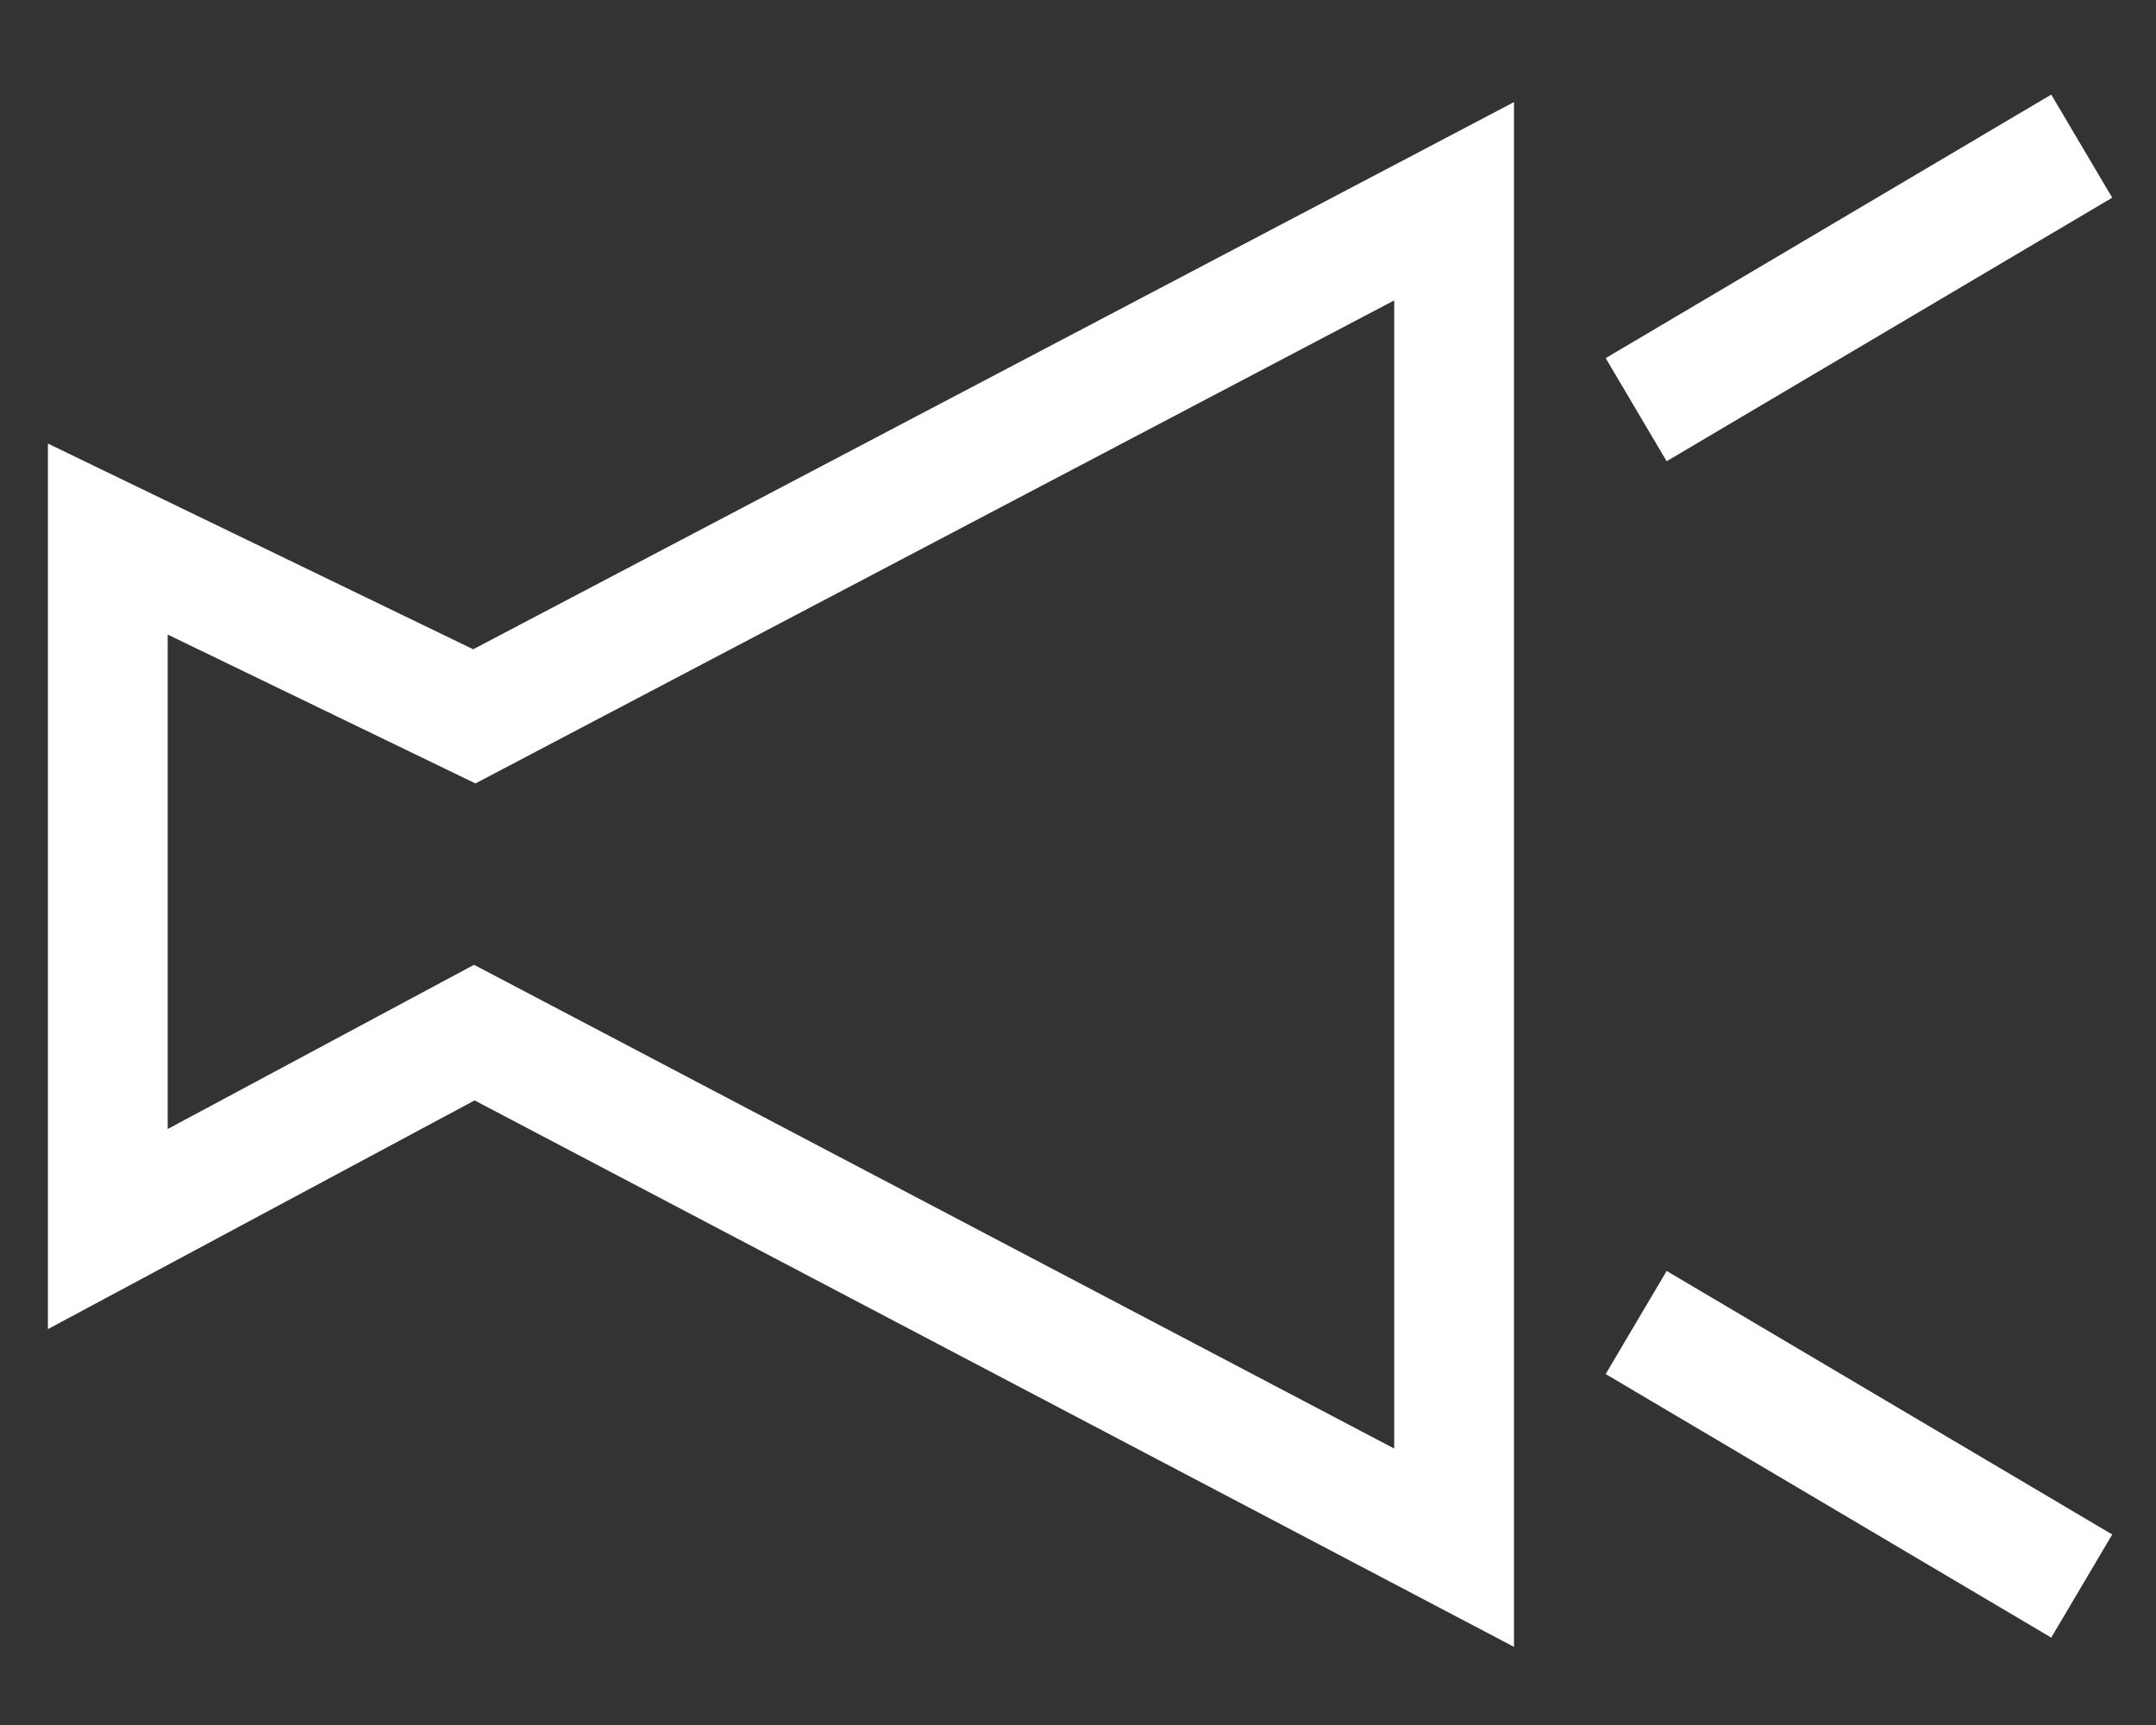
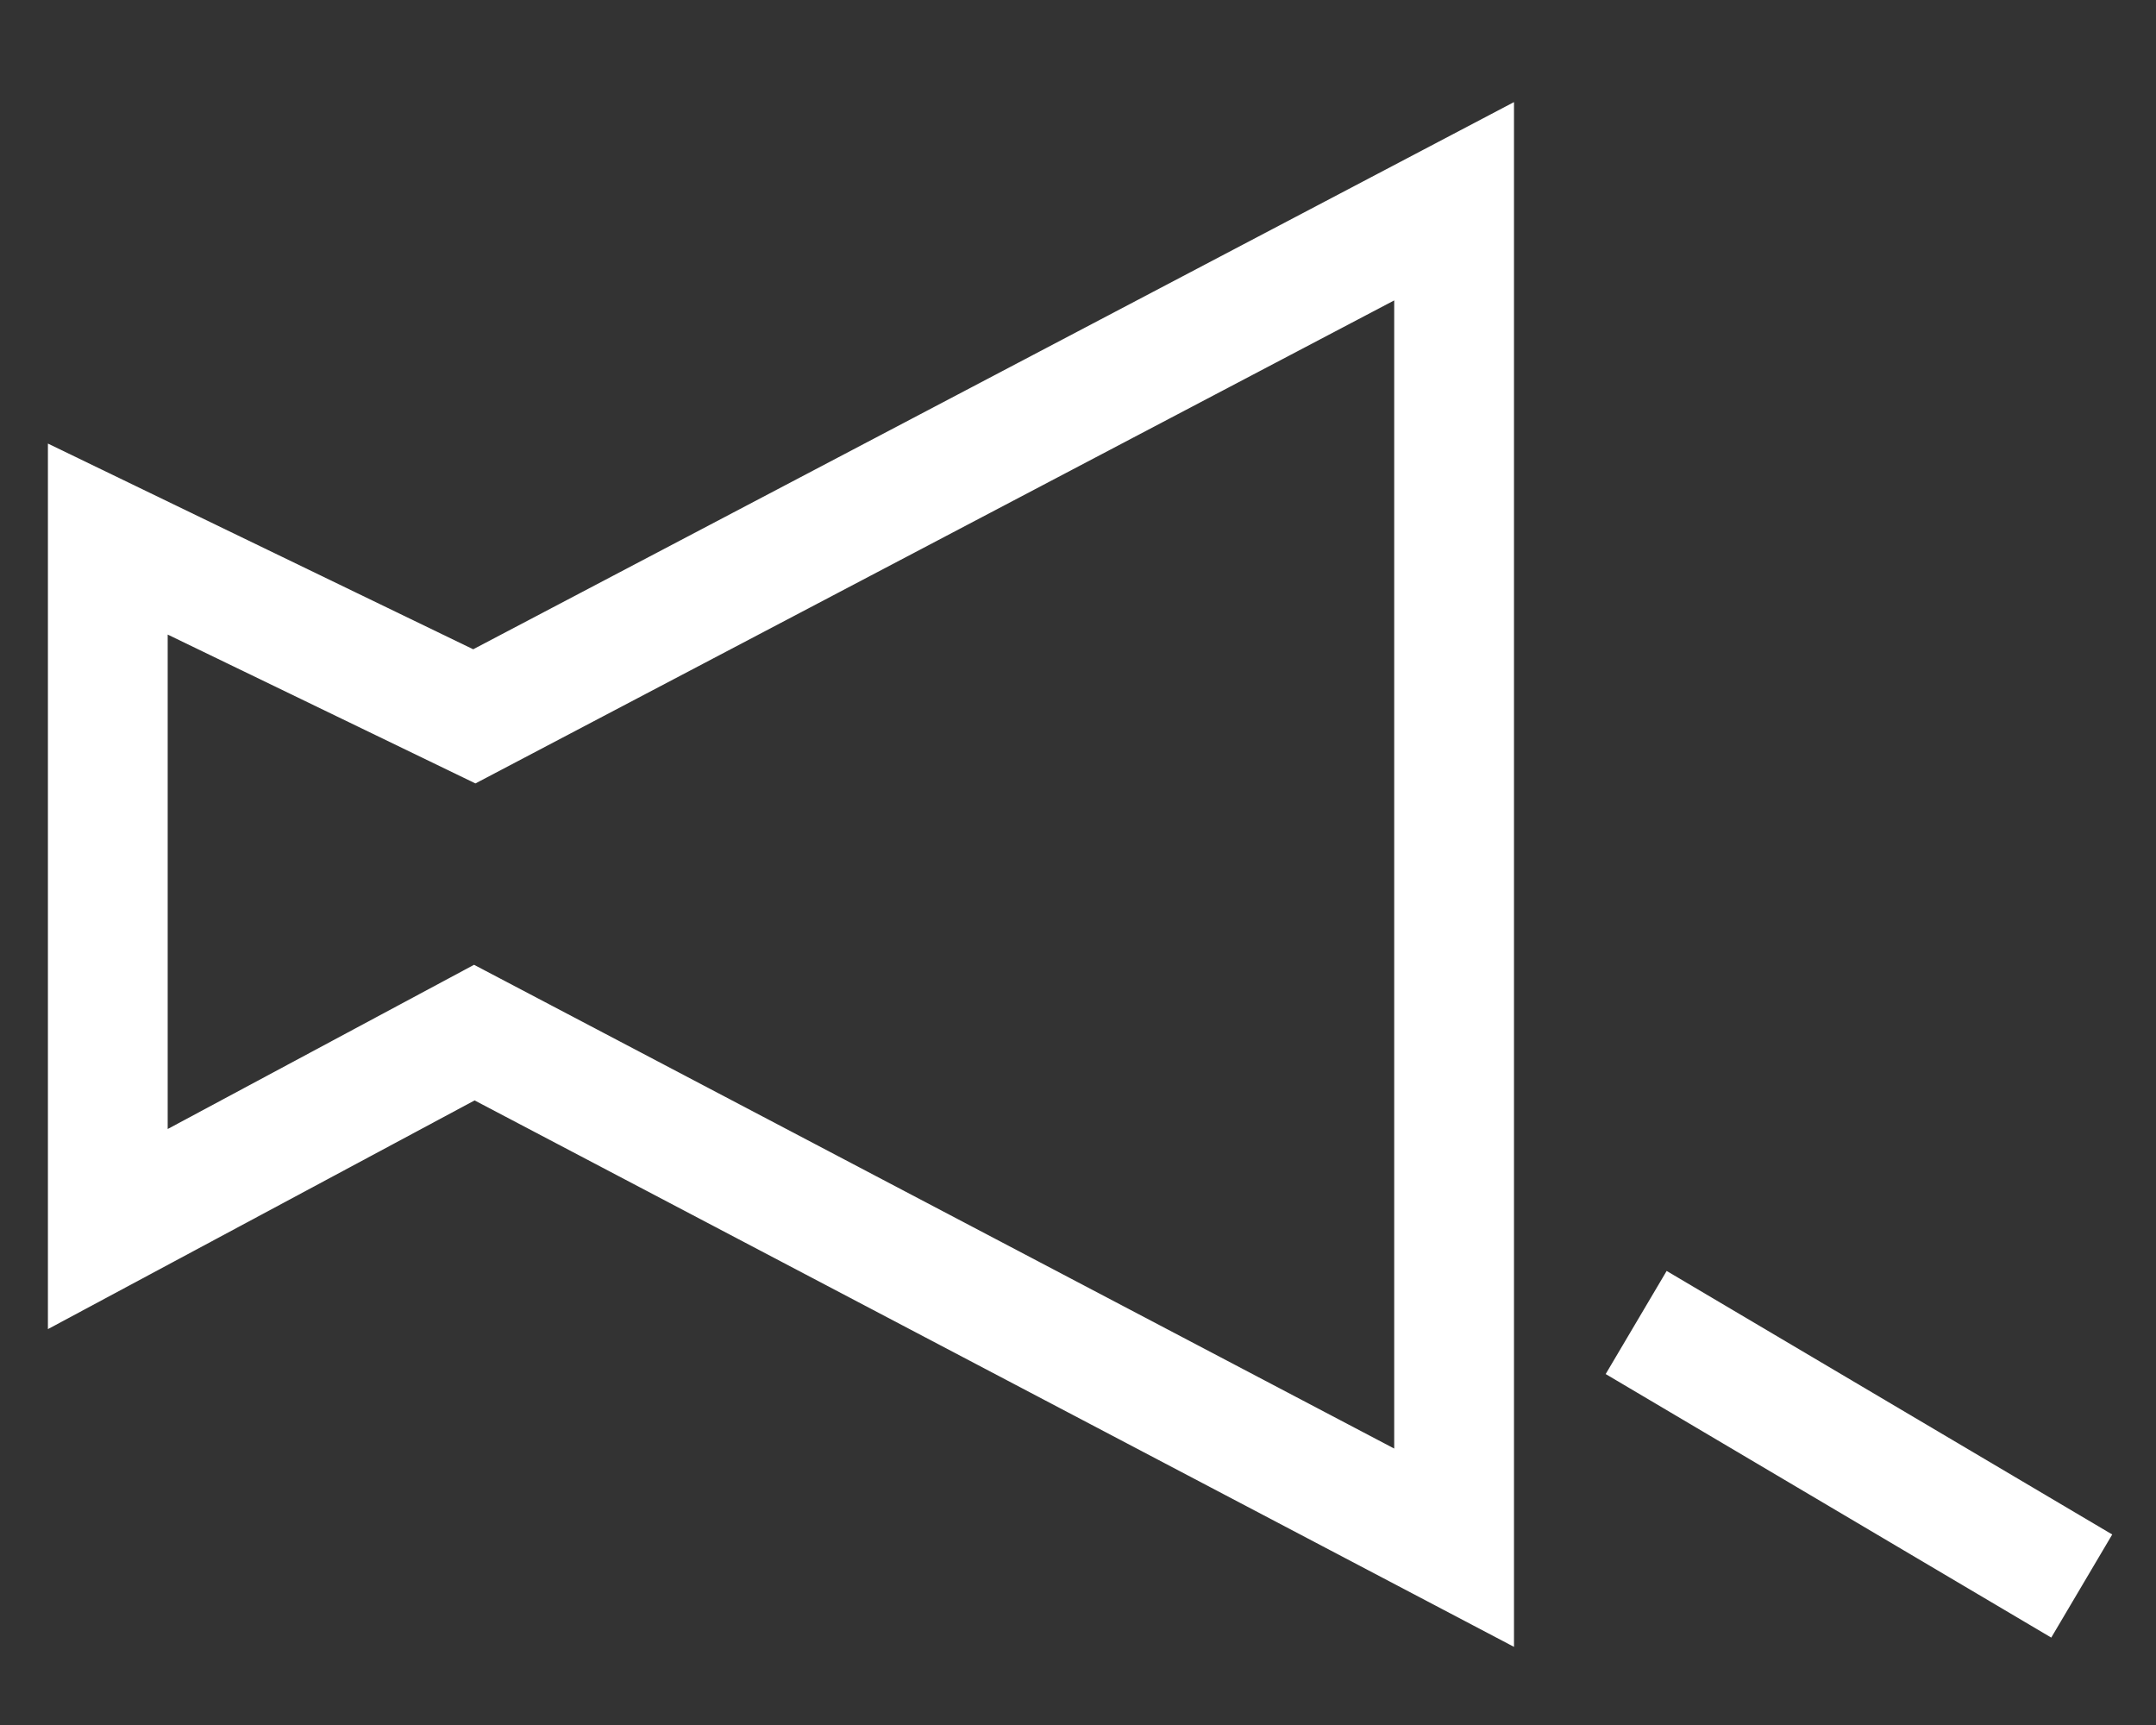
<svg xmlns="http://www.w3.org/2000/svg" id="_レイヤー_1" data-name="レイヤー_1" version="1.1" viewBox="0 0 90 72">
  <rect x="0" y="0" width="90" height="72" fill="#333333" stroke="none" />
  <defs>
    <style>
      .st0 {
        fill: none;
        stroke: #fff;
        stroke-miterlimit: 10;
        stroke-width: 5px;
      }
    </style>
  </defs>
  <polygon class="st0" points="19.8 43.1 60.7 64.6 60.7 8.4 19.8 29.9 4.5 22.5 4.5 51.3 19.8 43.1" />
-   <line class="st0" x1="68.3" y1="17.1" x2="86.9" y2="6.1" />
  <line class="st0" x1="68.3" y1="55.2" x2="86.9" y2="66.2" />
</svg>